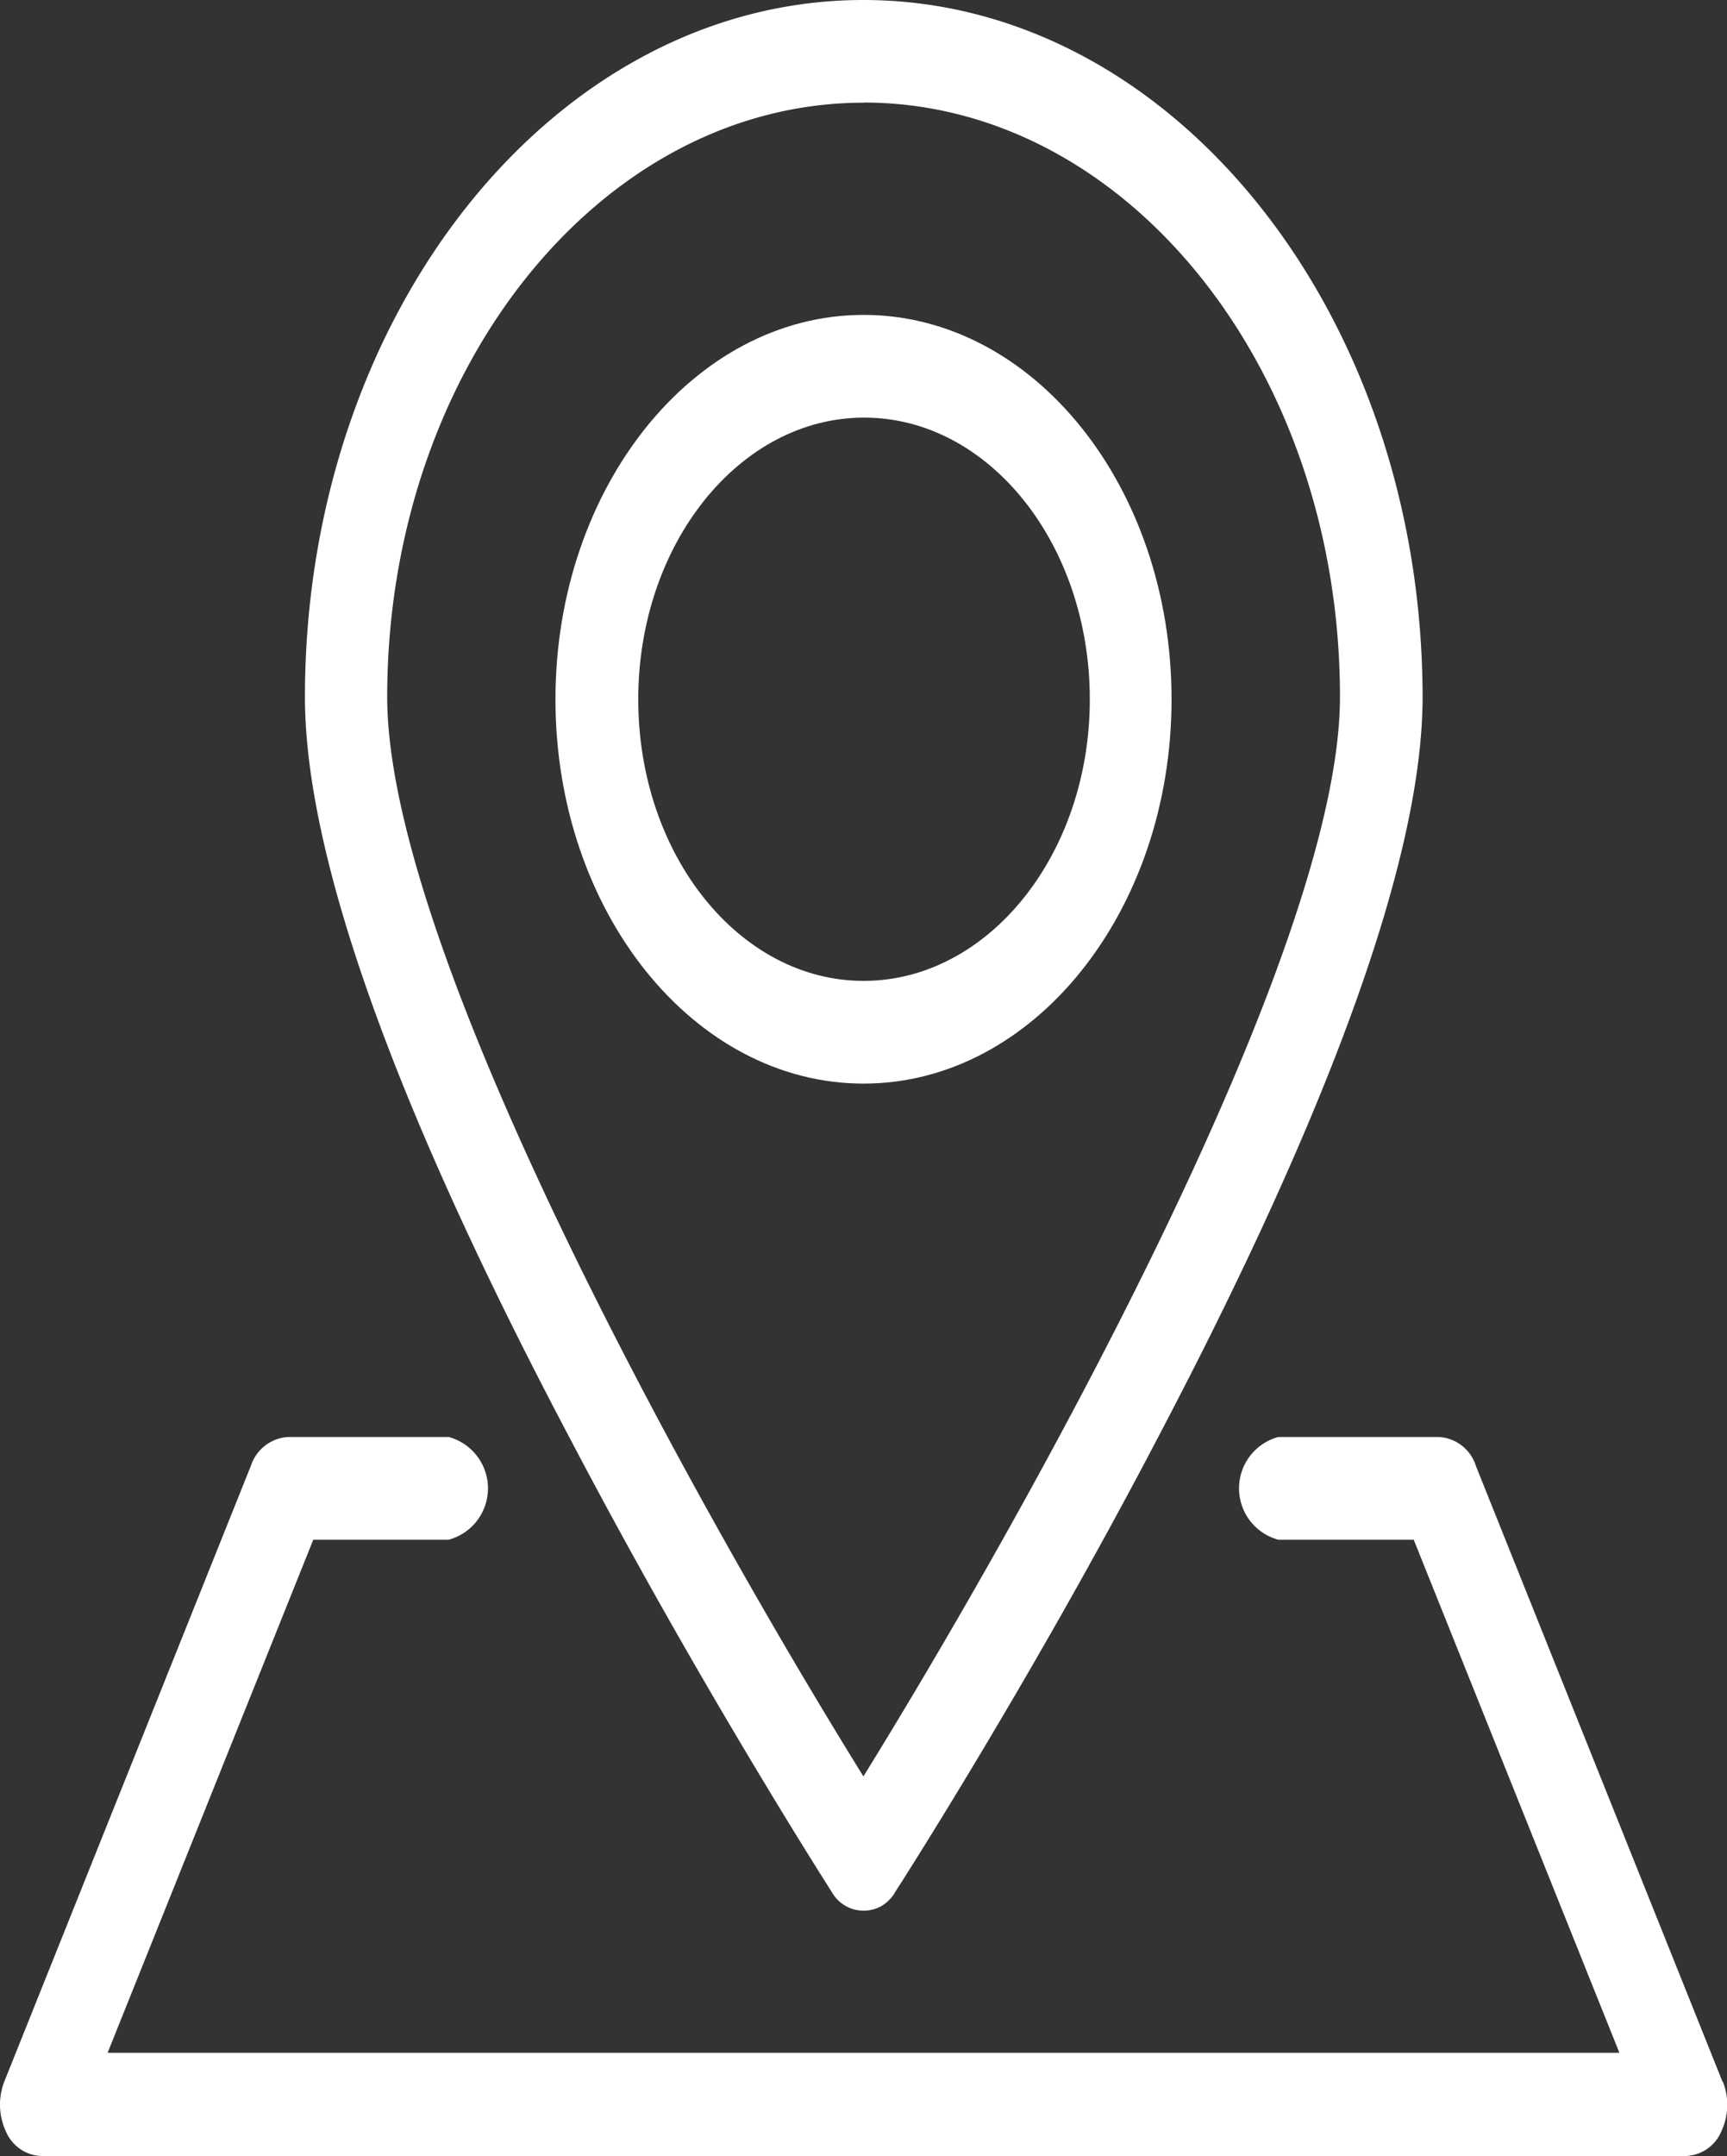
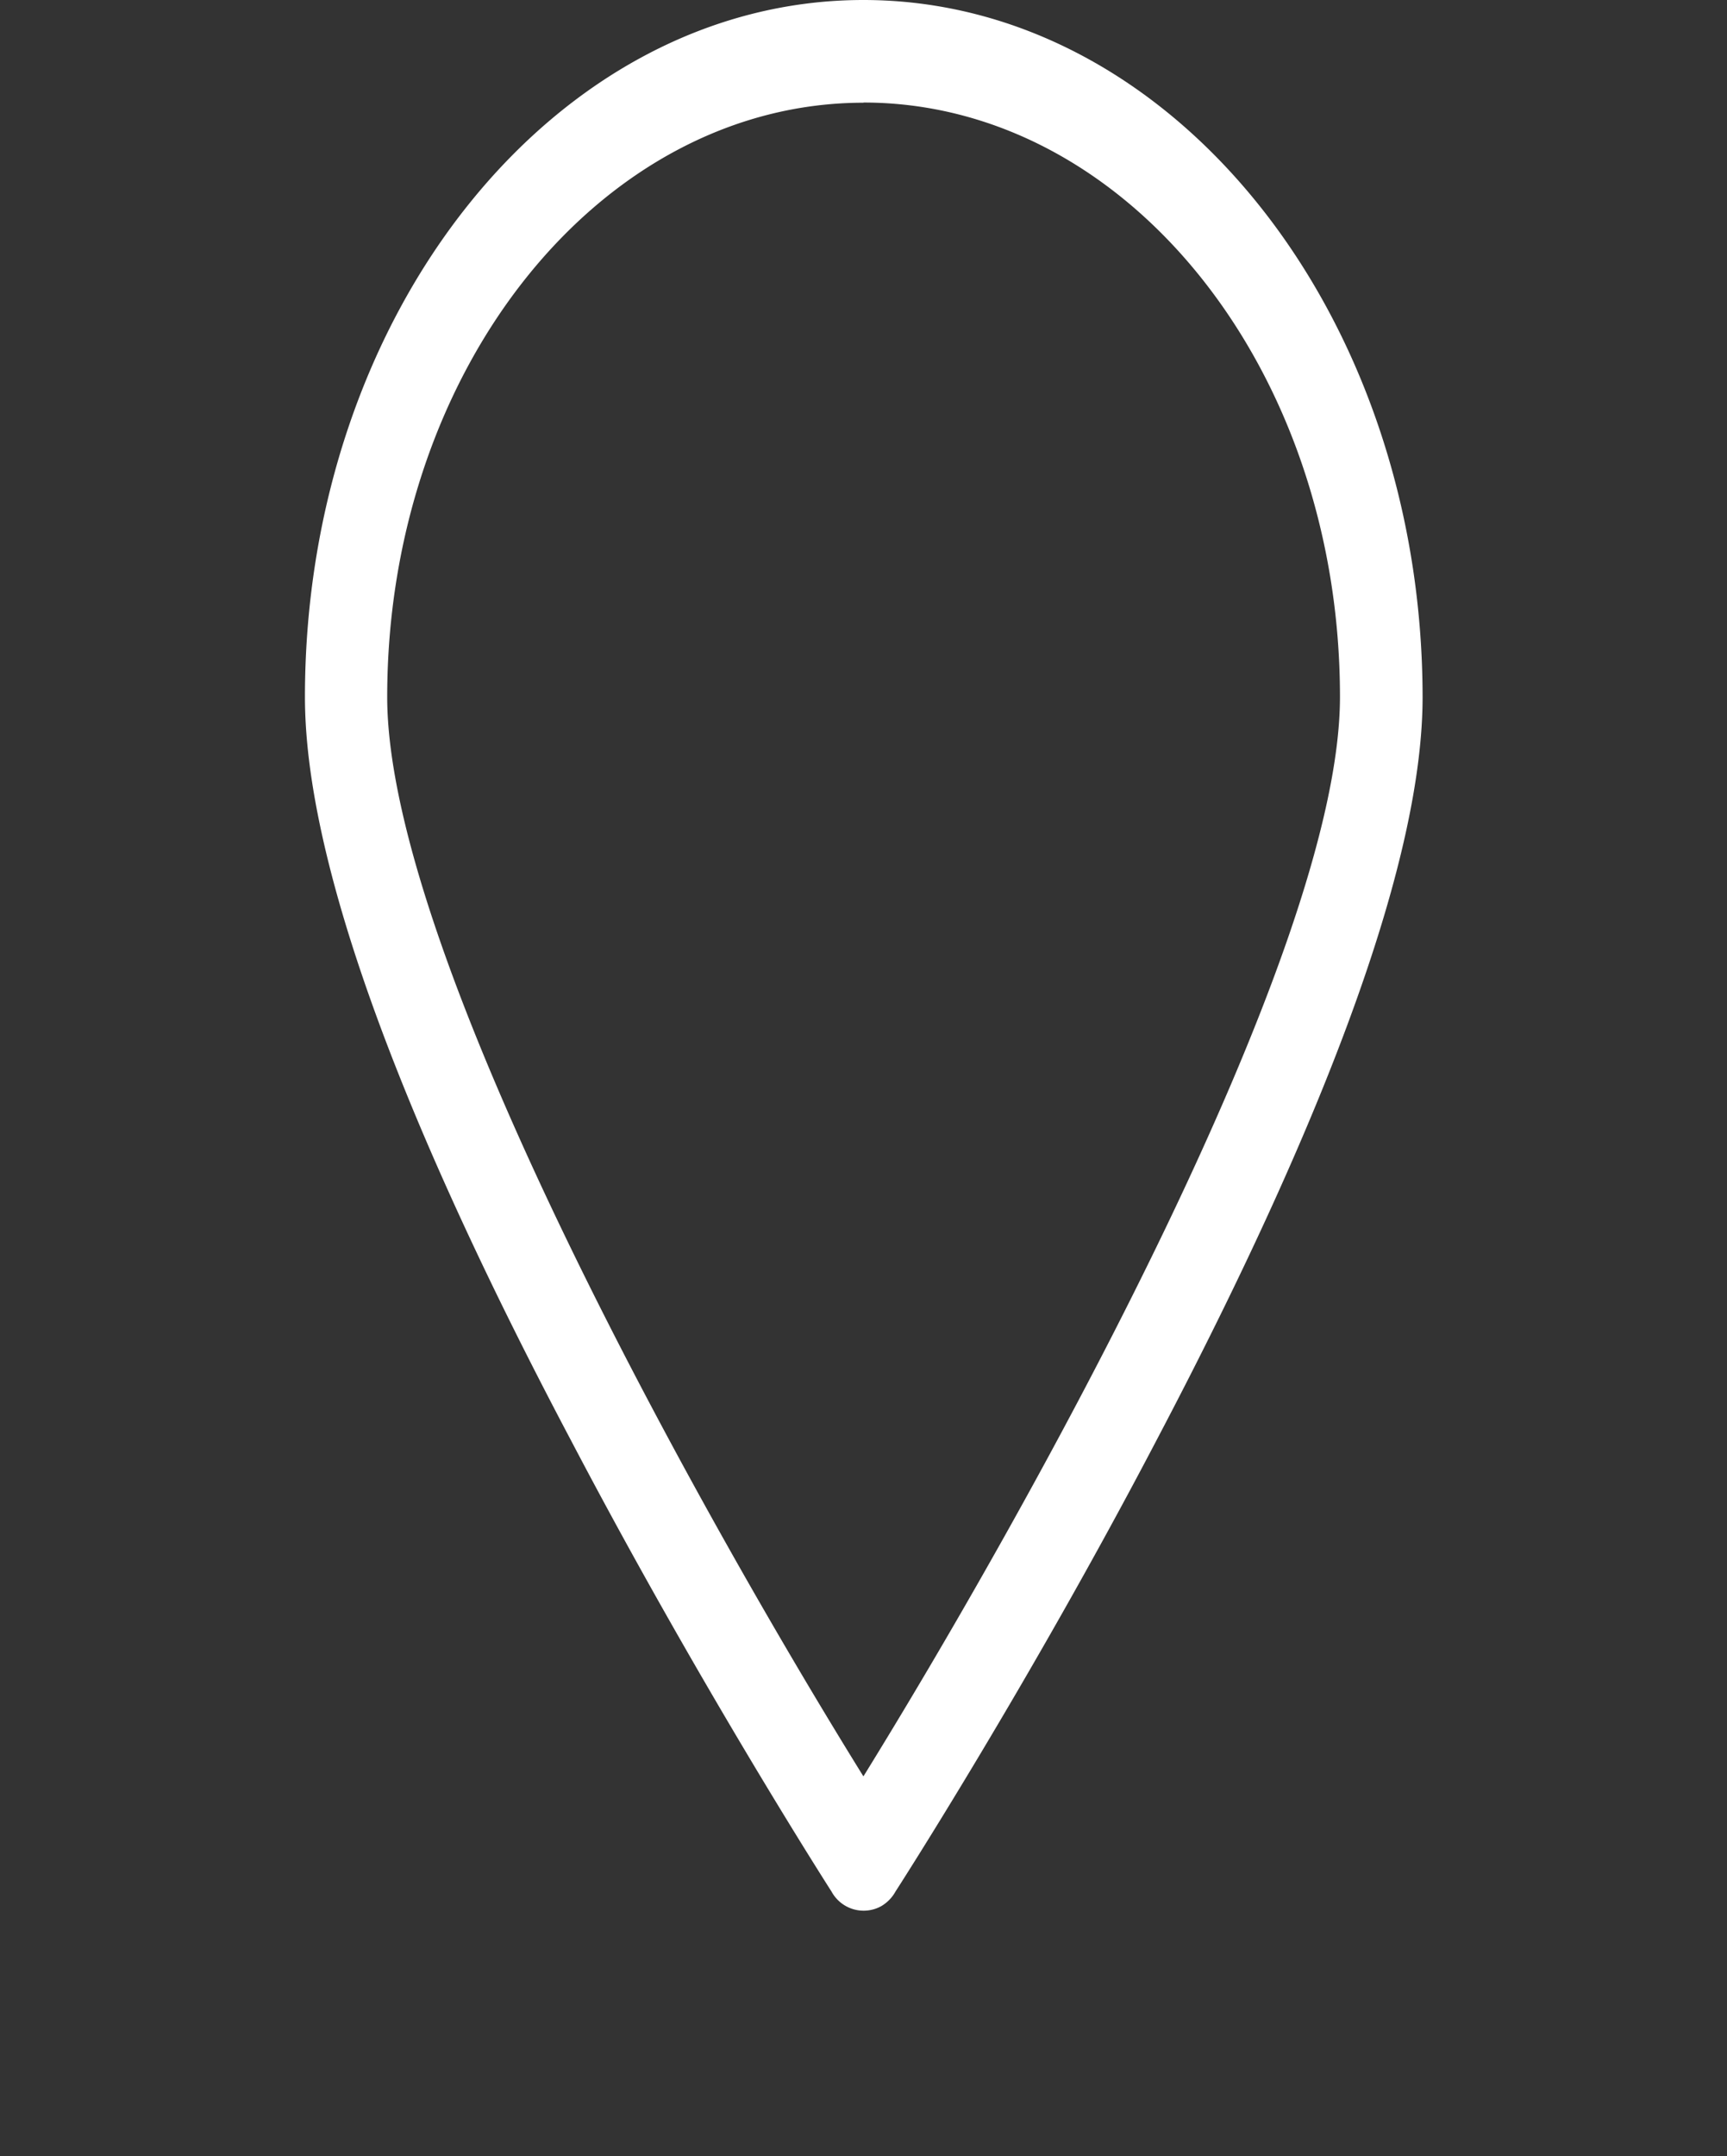
<svg xmlns="http://www.w3.org/2000/svg" id="Component_11_1" data-name="Component 11 1" viewBox="0 0 97.41 121.54">
  <rect x="0" y="0" width="97.41" height="121.54" fill="#333333" stroke="none" />
  <title>ico-contact--img-3</title>
  <g id="Group_538" data-name="Group 538">
-     <path id="Path_253" data-name="Path 253" d="M66.08,39.42c0-12-7.8-21.67-17.37-21.67S31.33,27.47,31.33,39.42s7.79,21.66,17.38,21.66,17.37-9.72,17.37-21.66M36,39.42c0-8.76,5.71-15.88,12.74-15.88s12.73,7.12,12.73,15.88S55.73,55.29,48.71,55.29,36,48.17,36,39.42" transform="translate(0 0)" style="fill: #fff" />
-   </g>
+     </g>
  <g id="Group_539" data-name="Group 539">
    <path id="Path_254" data-name="Path 254" d="M46.9,106.62a2.06,2.06,0,0,0,2.78.84,2.16,2.16,0,0,0,.83-.84C50.59,106.5,58,95,65.24,81.17c9.94-18.88,15-33,15-41.88C80.22,17.63,66.08,0,48.7,0S17.2,17.62,17.2,39.29c0,8.91,5,23,15,41.89C39.45,95,46.82,106.5,46.9,106.62M48.7,5.78c14.82,0,26.88,15,26.88,33.5,0,14.58-18,46.5-26.88,60.85C39.79,85.79,21.84,53.87,21.84,39.29c0-18.48,12.05-33.5,26.87-33.5" transform="translate(0 0)" style="fill: #fff" />
  </g>
  <g id="Group_540" data-name="Group 540">
-     <path id="Path_255" data-name="Path 255" d="M97.16,117.35,83.25,82.64A2.33,2.33,0,0,0,81.17,81H72.1a3,3,0,0,0,0,5.79h7.64l11.6,28.92H6.07l11.6-28.92h7.64a3,3,0,0,0,0-5.79H16.24a2.35,2.35,0,0,0-2.08,1.6L.24,117.34a3.59,3.59,0,0,0,.1,2.82,2.26,2.26,0,0,0,2,1.37H95.08a2.26,2.26,0,0,0,2-1.37,3.52,3.52,0,0,0,.1-2.81" transform="translate(0 0)" style="fill: #fff" />
-   </g>
+     </g>
</svg>